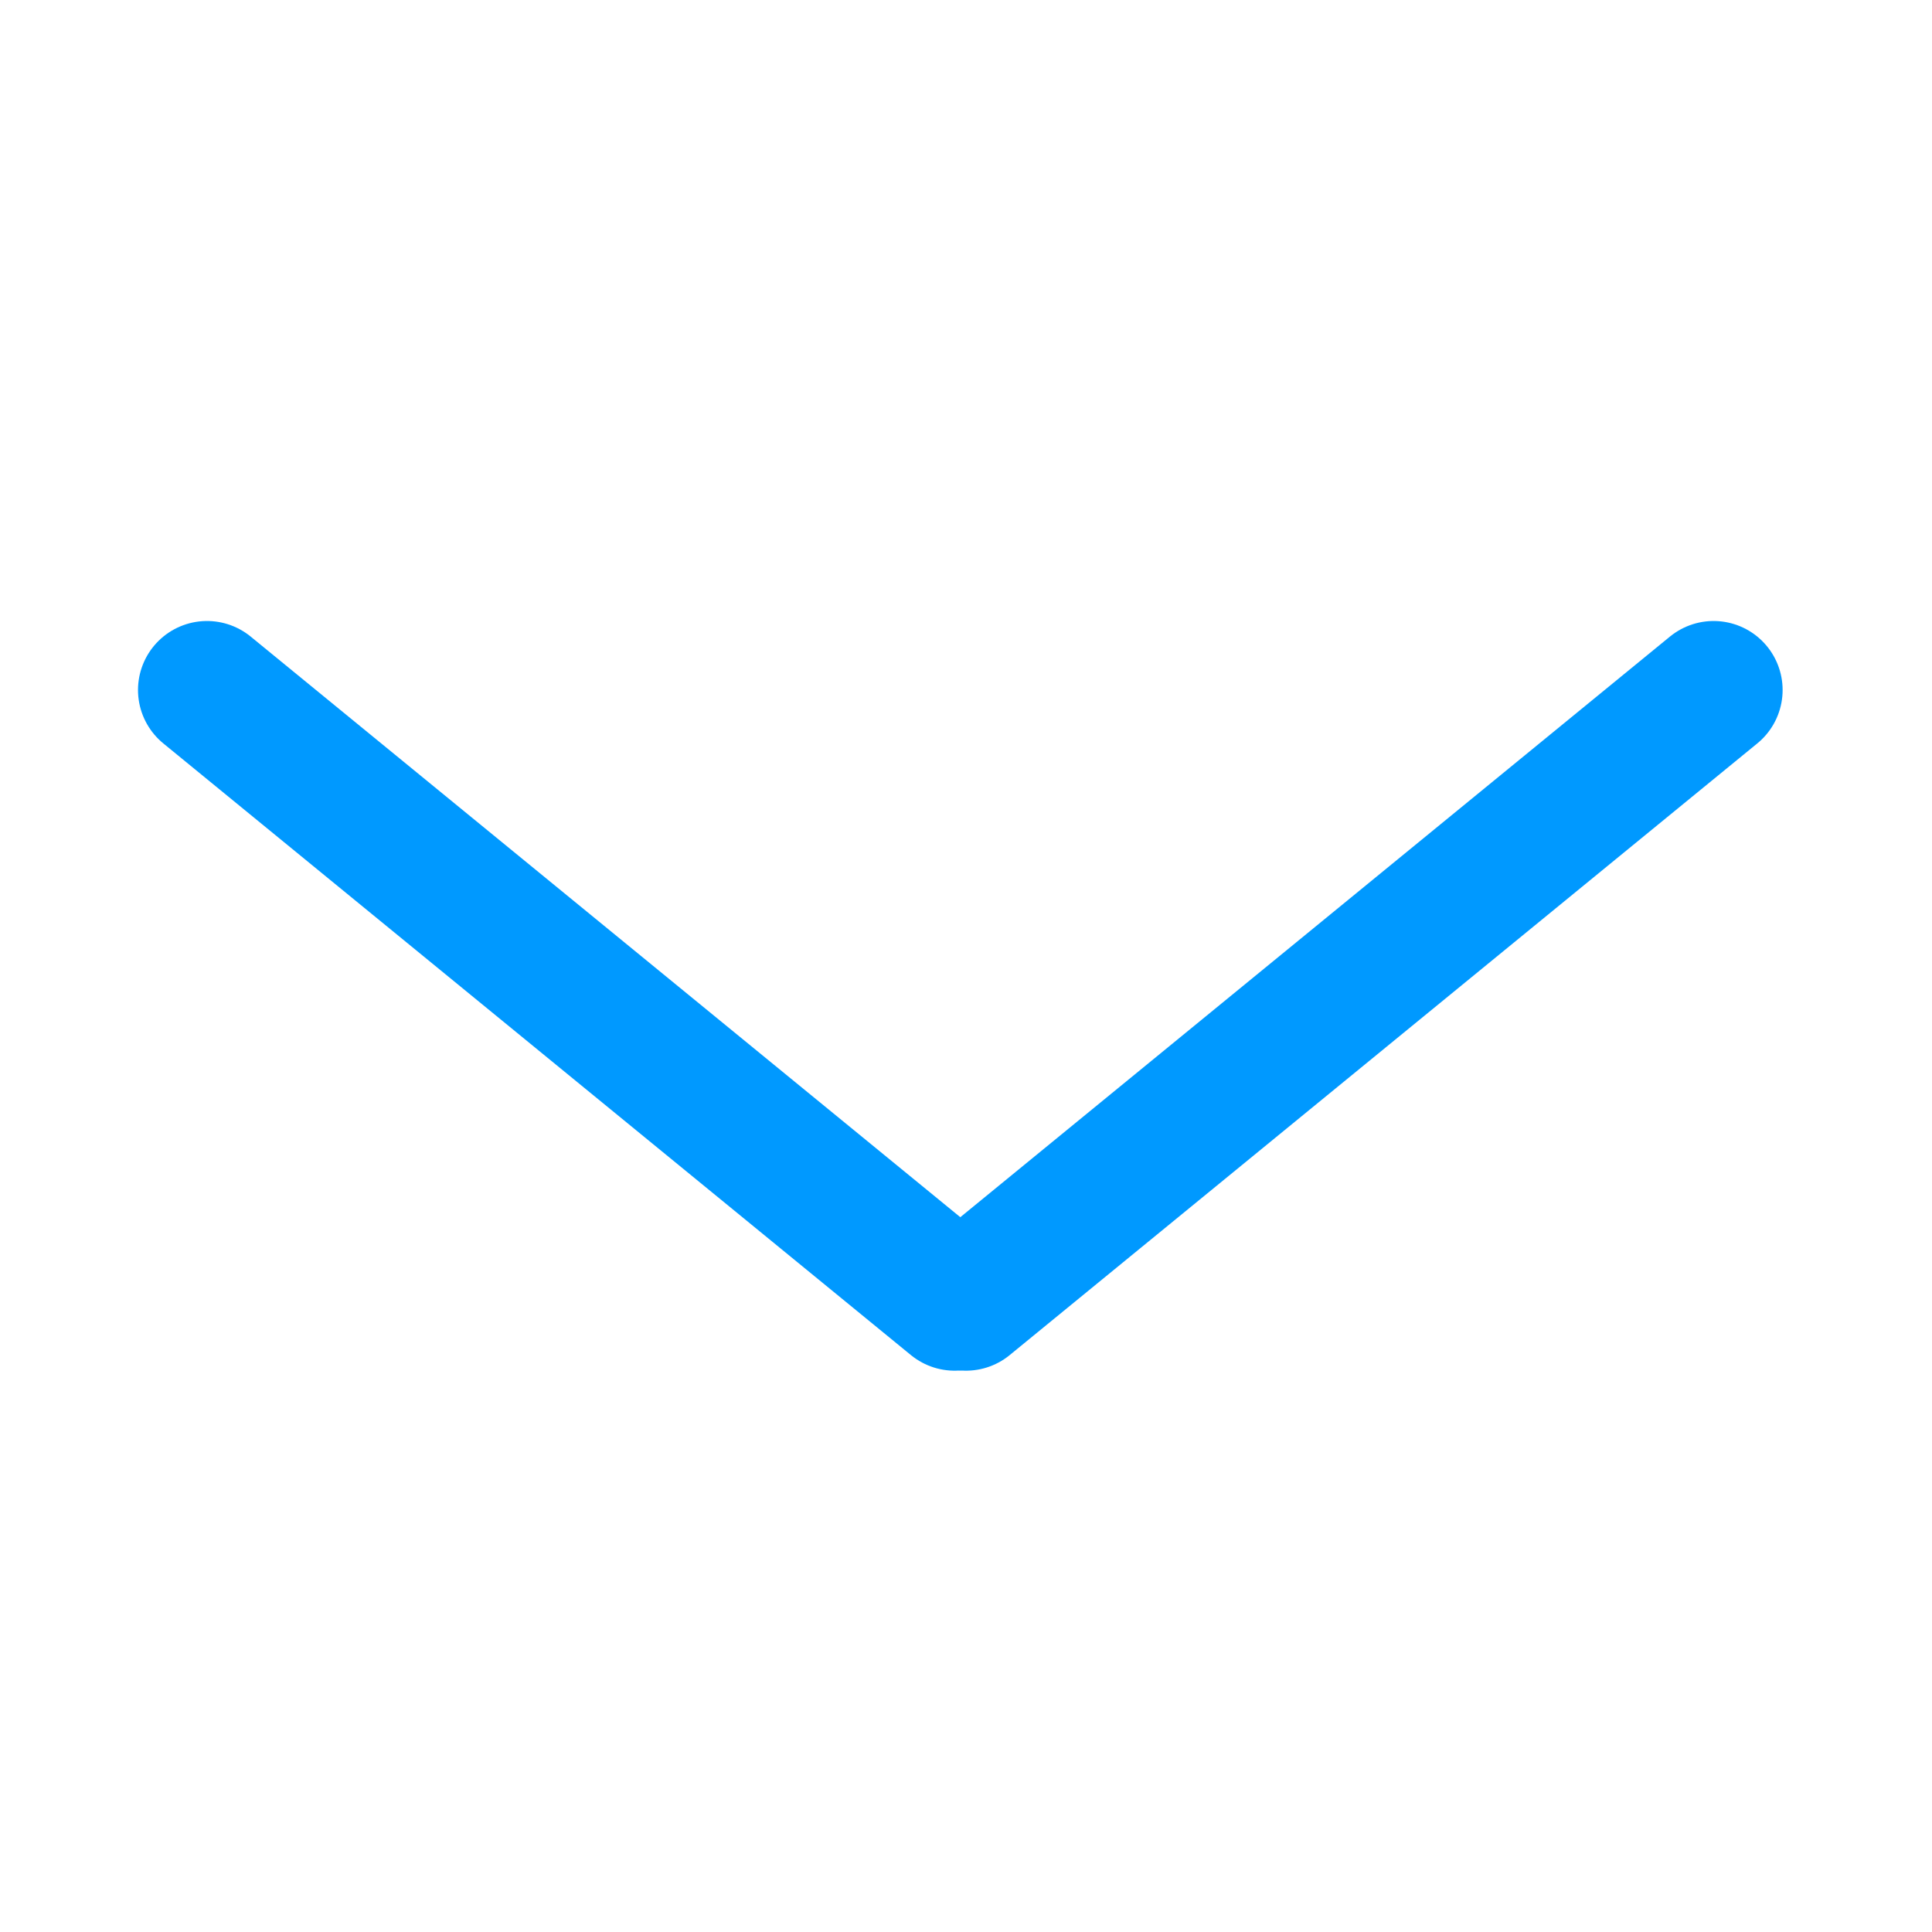
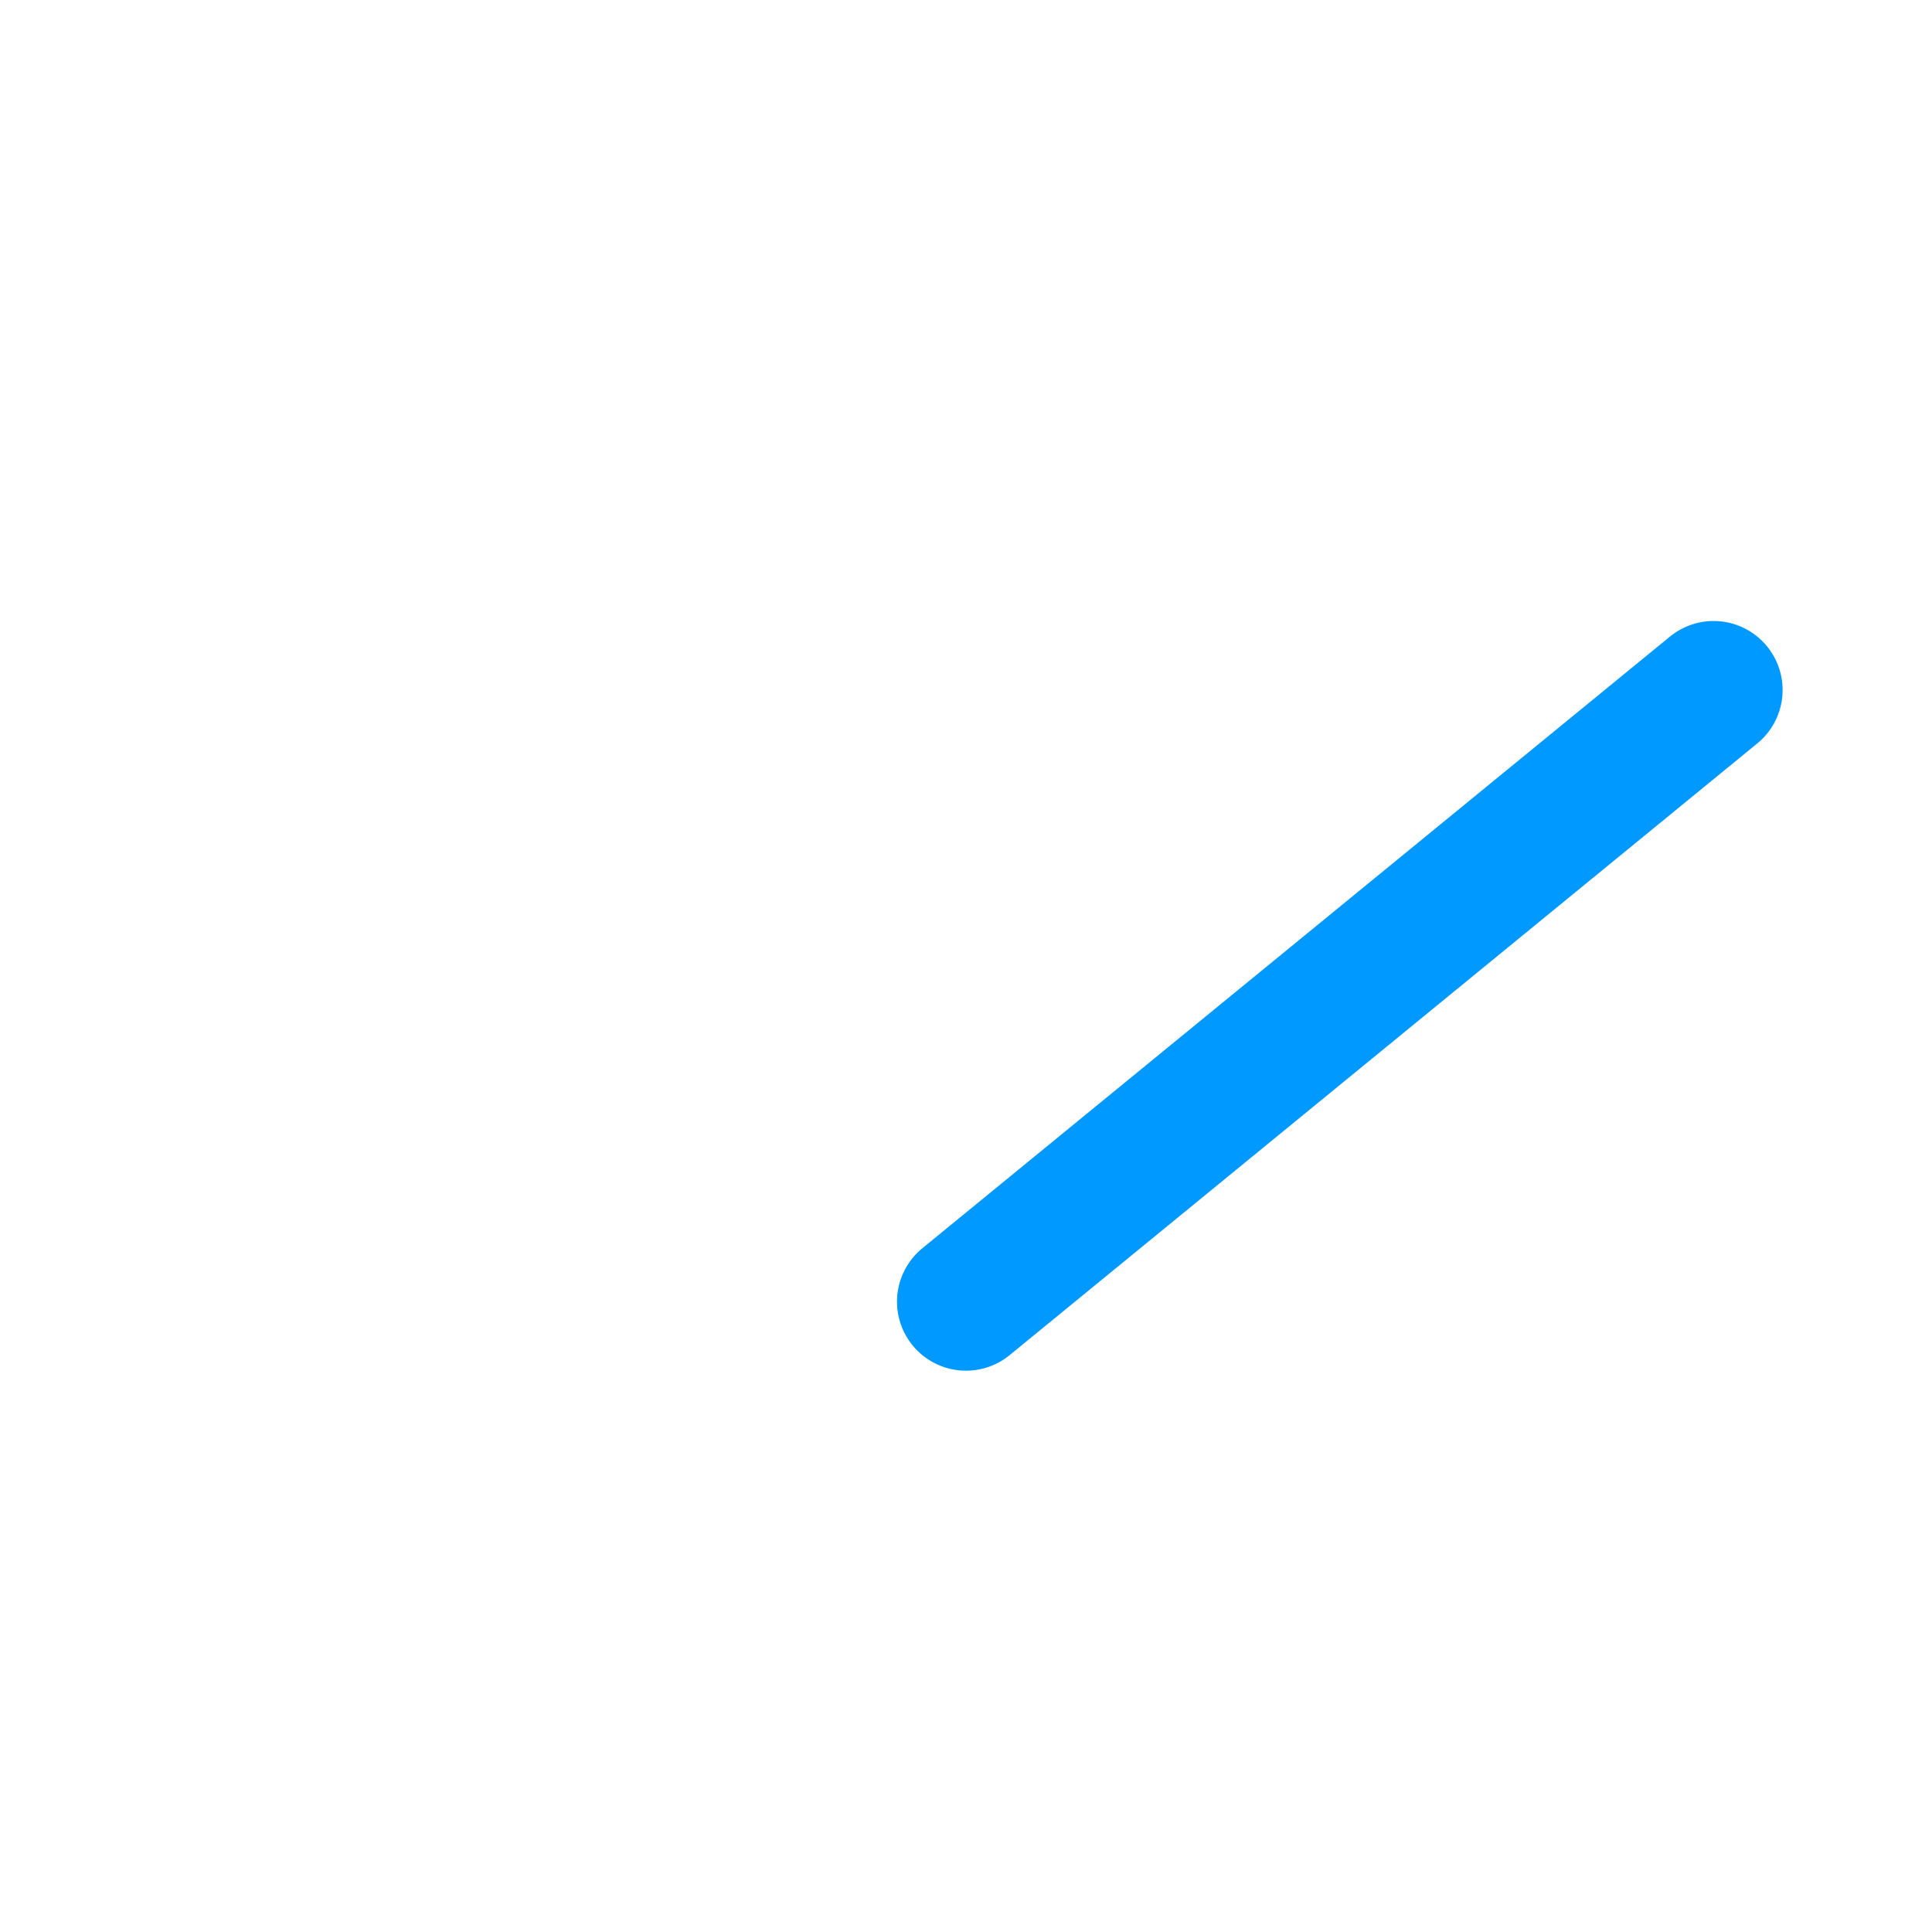
<svg xmlns="http://www.w3.org/2000/svg" viewBox="0 0 28 28" fill="none">
-   <path d="M3 10L13.835 18.865" stroke="#0099FF" stroke-width="2" stroke-linecap="round" />
  <path d="M24.835 10L14 18.865" stroke="#0099FF" stroke-width="2" stroke-linecap="round" />
</svg>